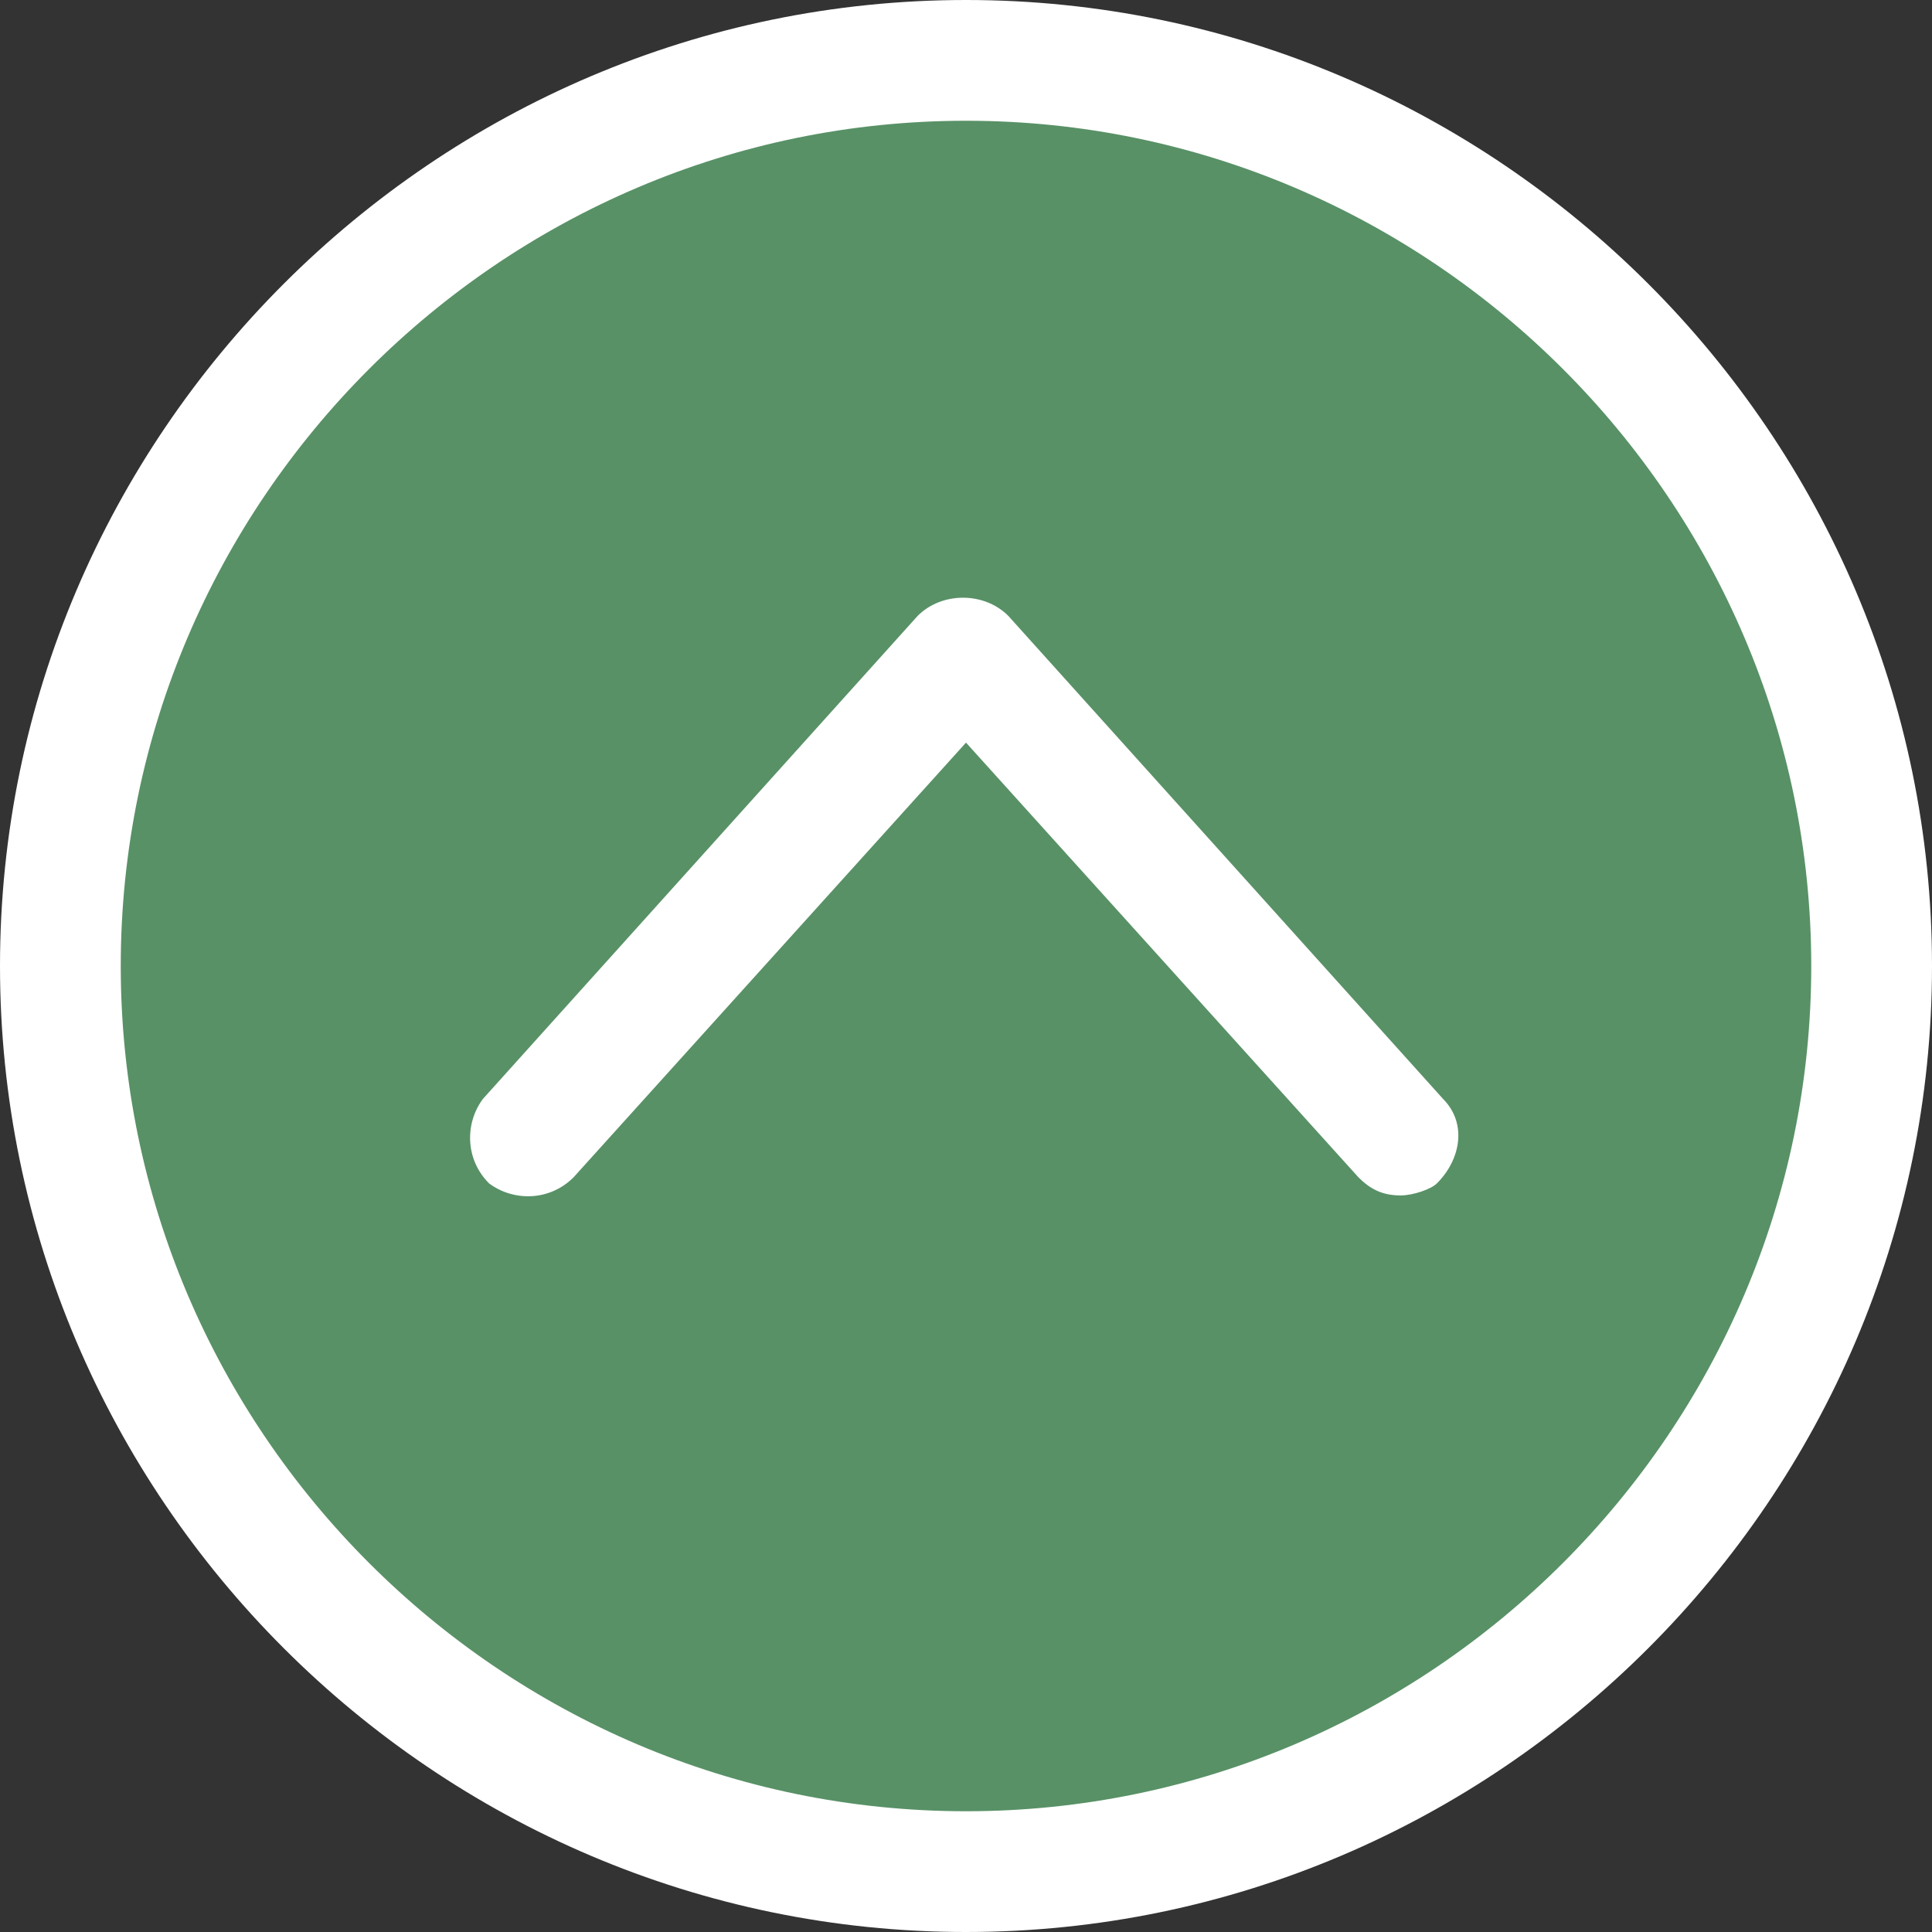
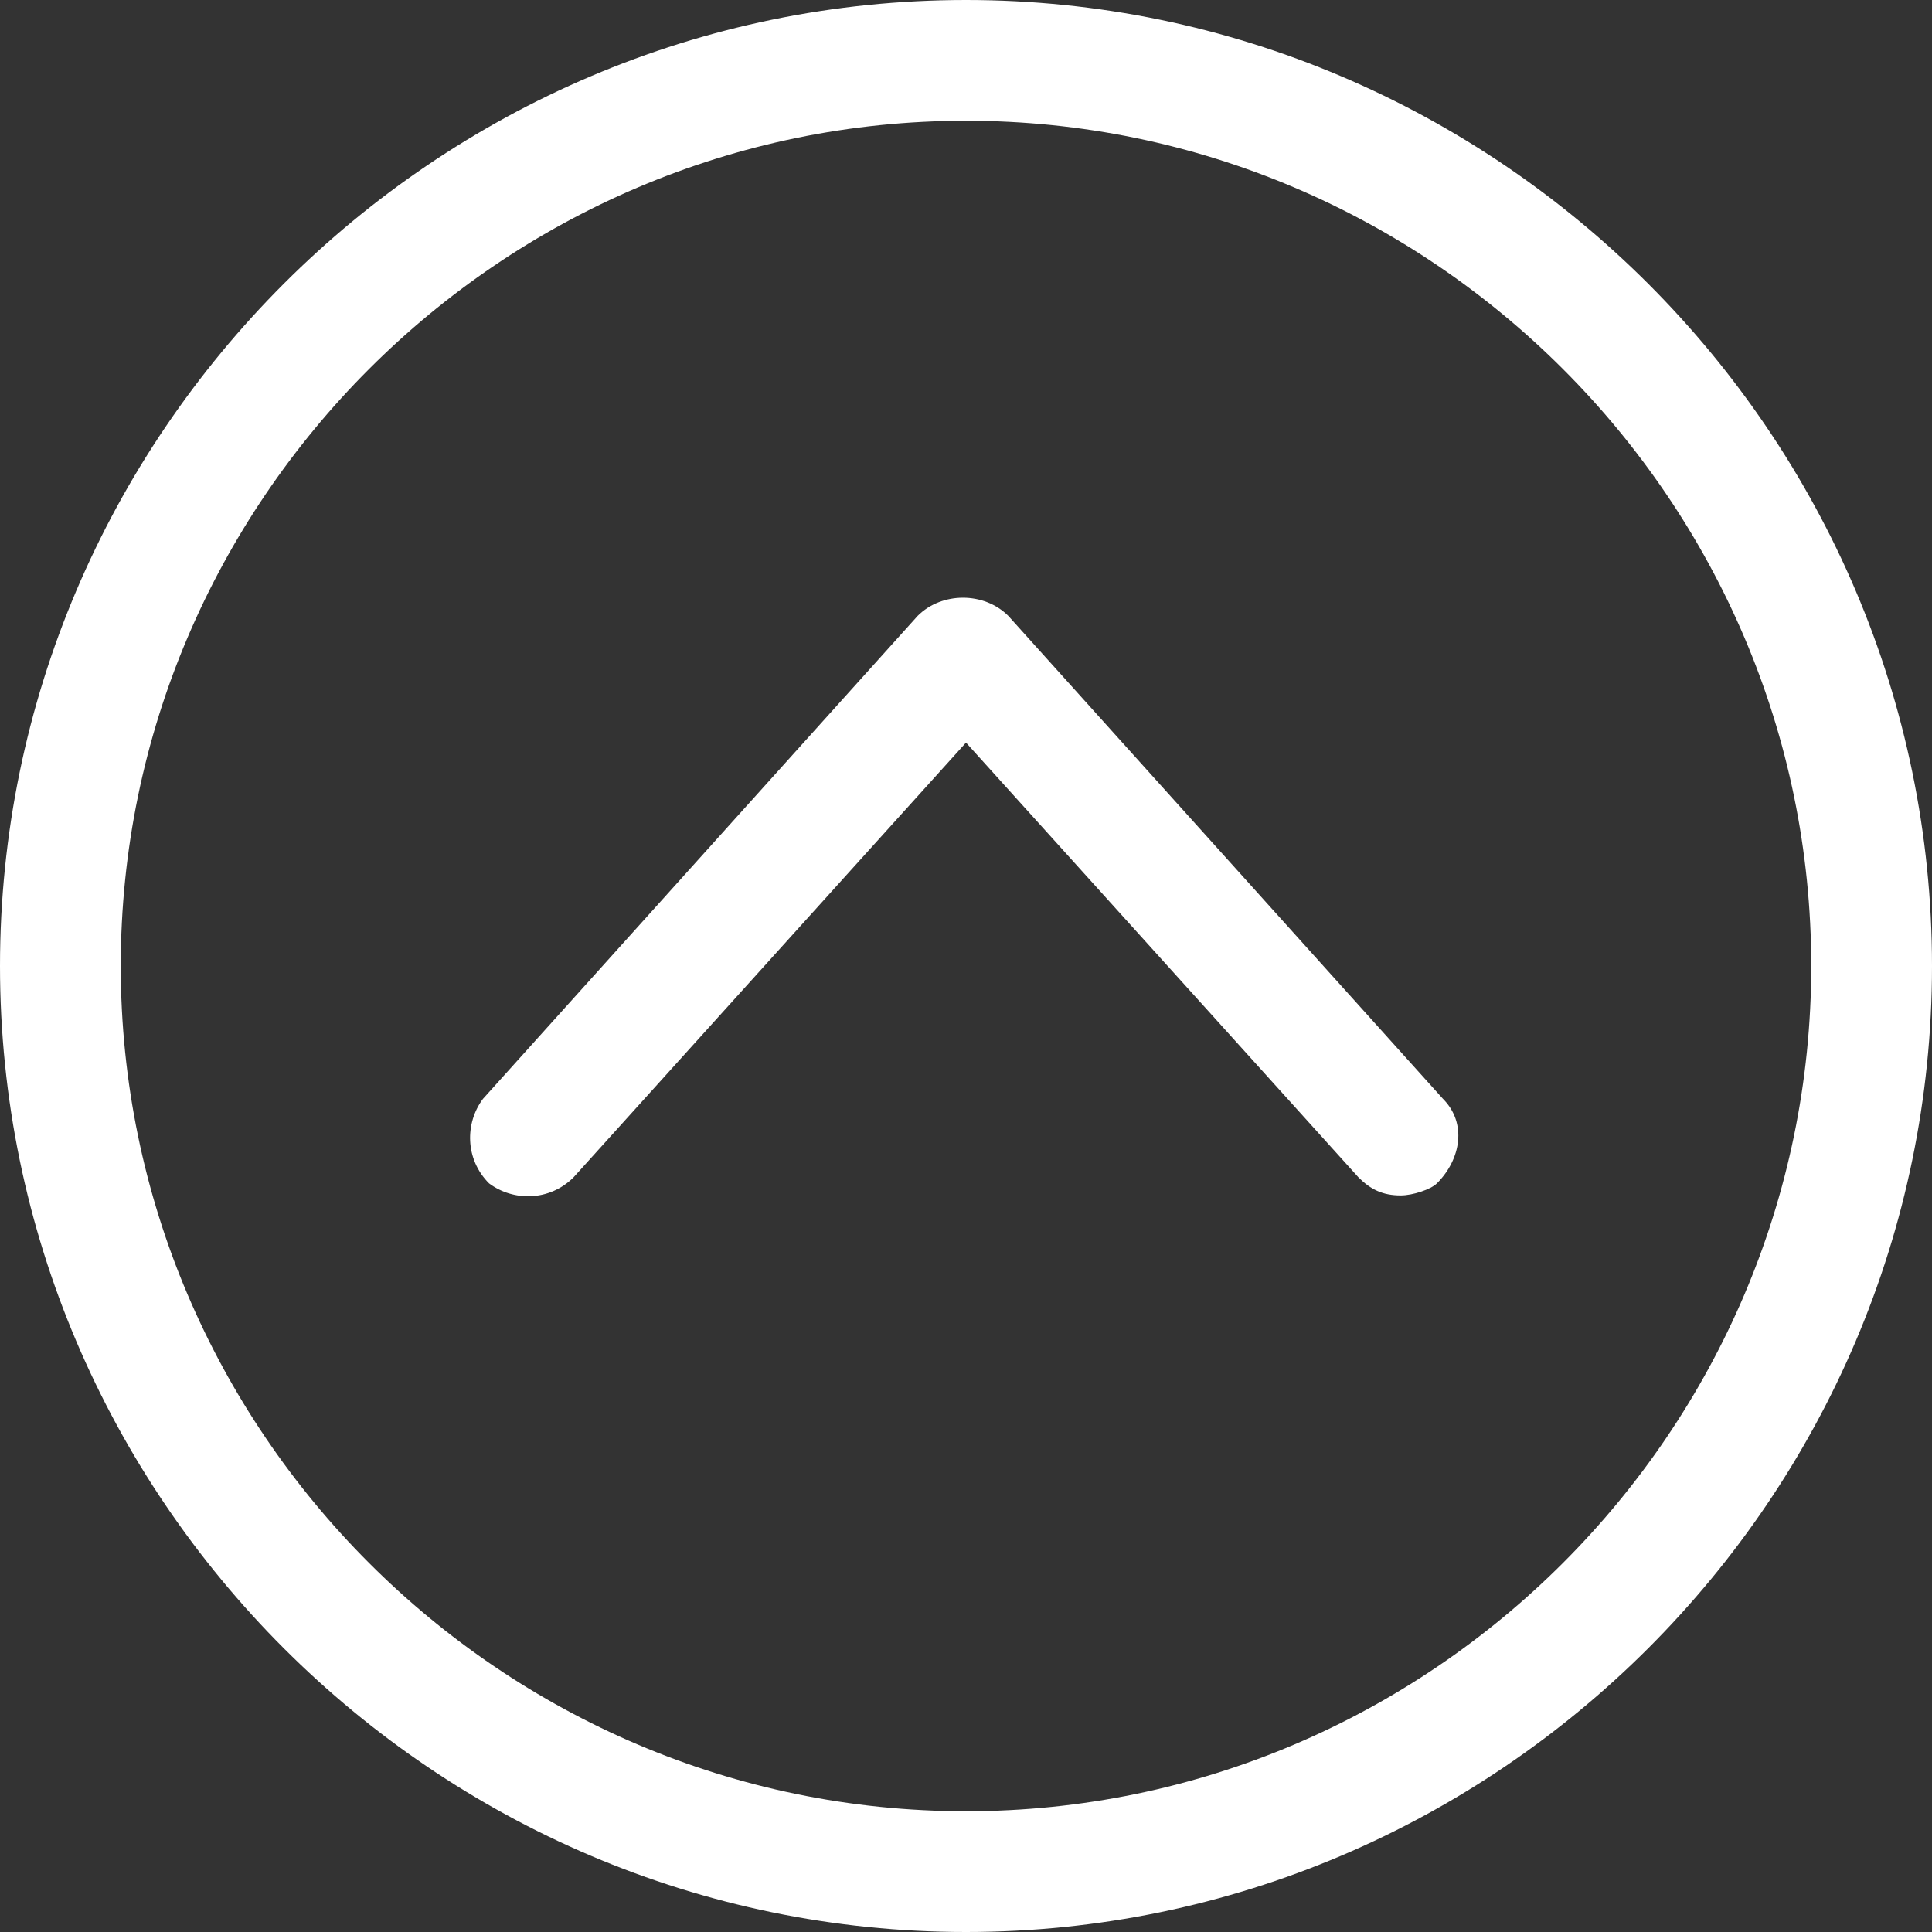
<svg xmlns="http://www.w3.org/2000/svg" version="1.1" id="レイヤー_1" x="0px" y="0px" viewBox="0 0 32 32" style="enable-background:new 0 0 32 32;" xml:space="preserve">
  <rect x="0" y="0" width="32" height="32" fill="#333333" stroke="none" />
  <style type="text/css">
	.st0{fill:#589166;}
	.st1{fill:#FFFFFF;}
</style>
-   <path class="st0" d="M16,31C7.7,31,1,24.3,1,16S7.7,1,16,1s15,6.7,15,15S24.3,31,16,31z" />
  <path class="st1" d="M16,2c7.7,0,14,6.3,14,14s-6.3,14-14,14S2,23.7,2,16S8.3,2,16,2 M16,0C7.2,0,0,7.2,0,16s7.2,16,16,16  s16-7.2,16-16S24.8,0,16,0z" />
  <path class="st1" d="M23.2,19.8c-0.3,0-0.5-0.1-0.7-0.3L16,12.3l-6.5,7.2c-0.4,0.4-1,0.4-1.4,0.1c-0.4-0.4-0.4-1-0.1-1.4l7.2-8  c0.4-0.4,1.1-0.4,1.5,0l7.2,8c0.4,0.4,0.3,1-0.1,1.4C23.7,19.7,23.4,19.8,23.2,19.8z" />
</svg>